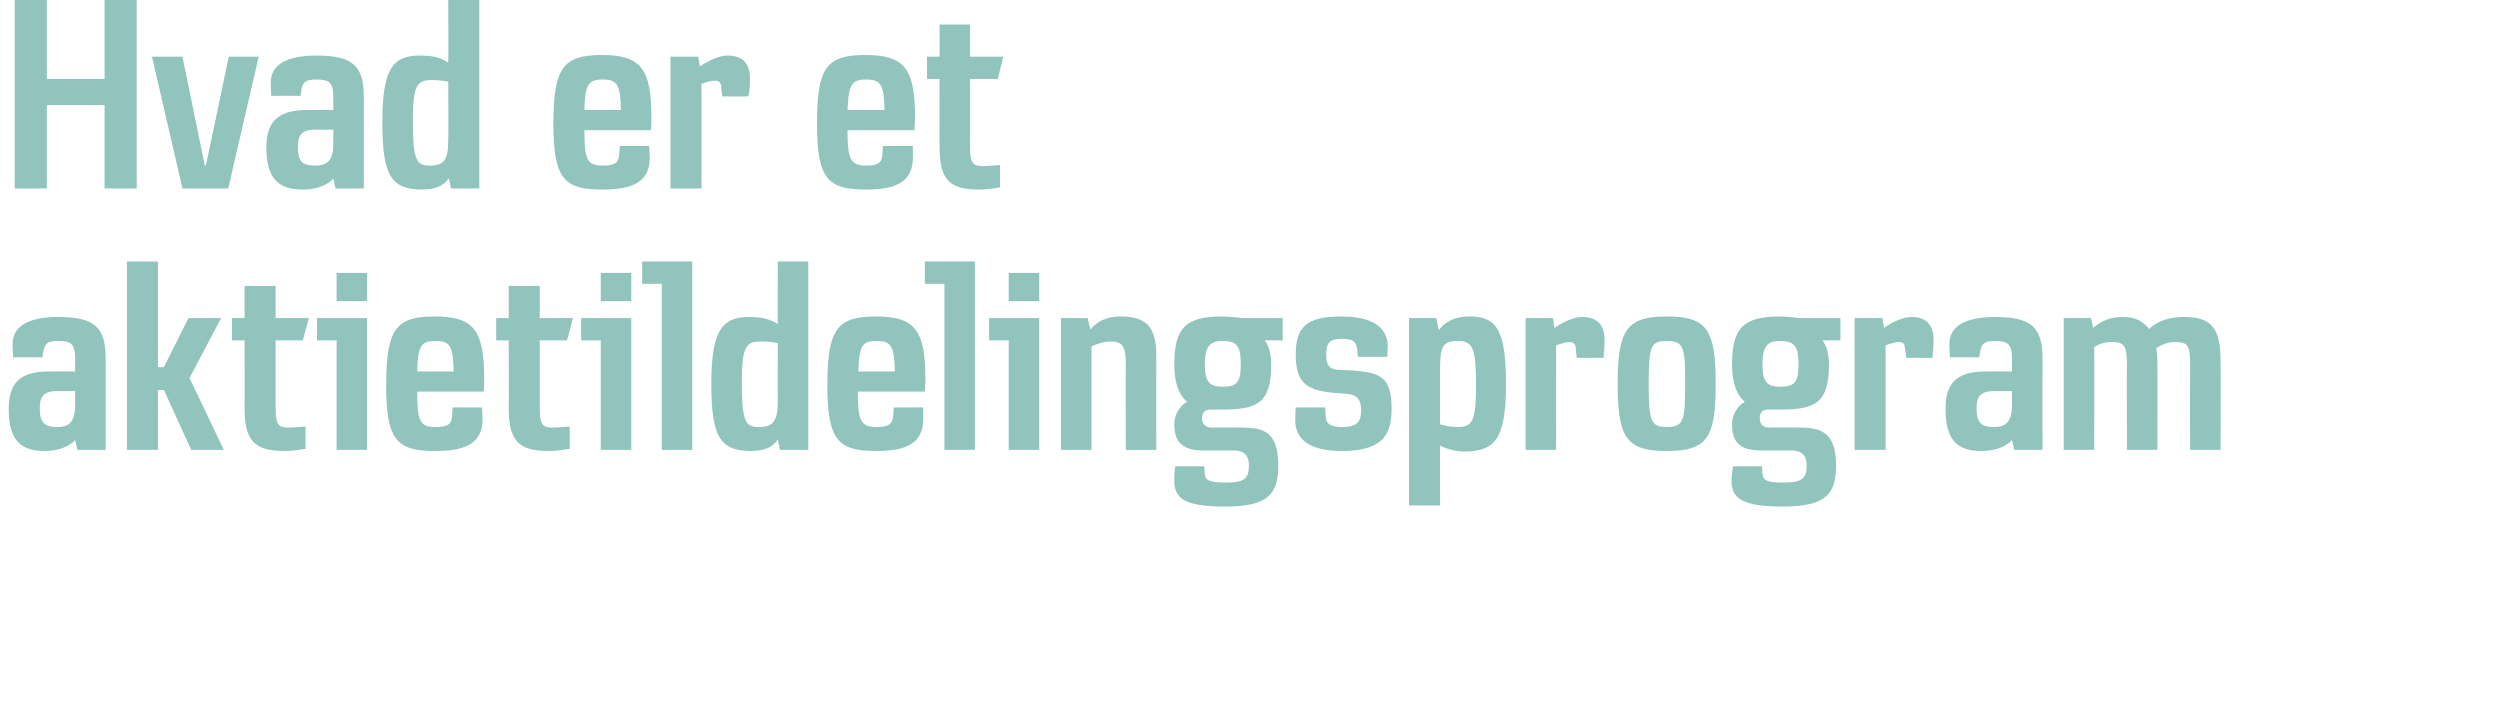
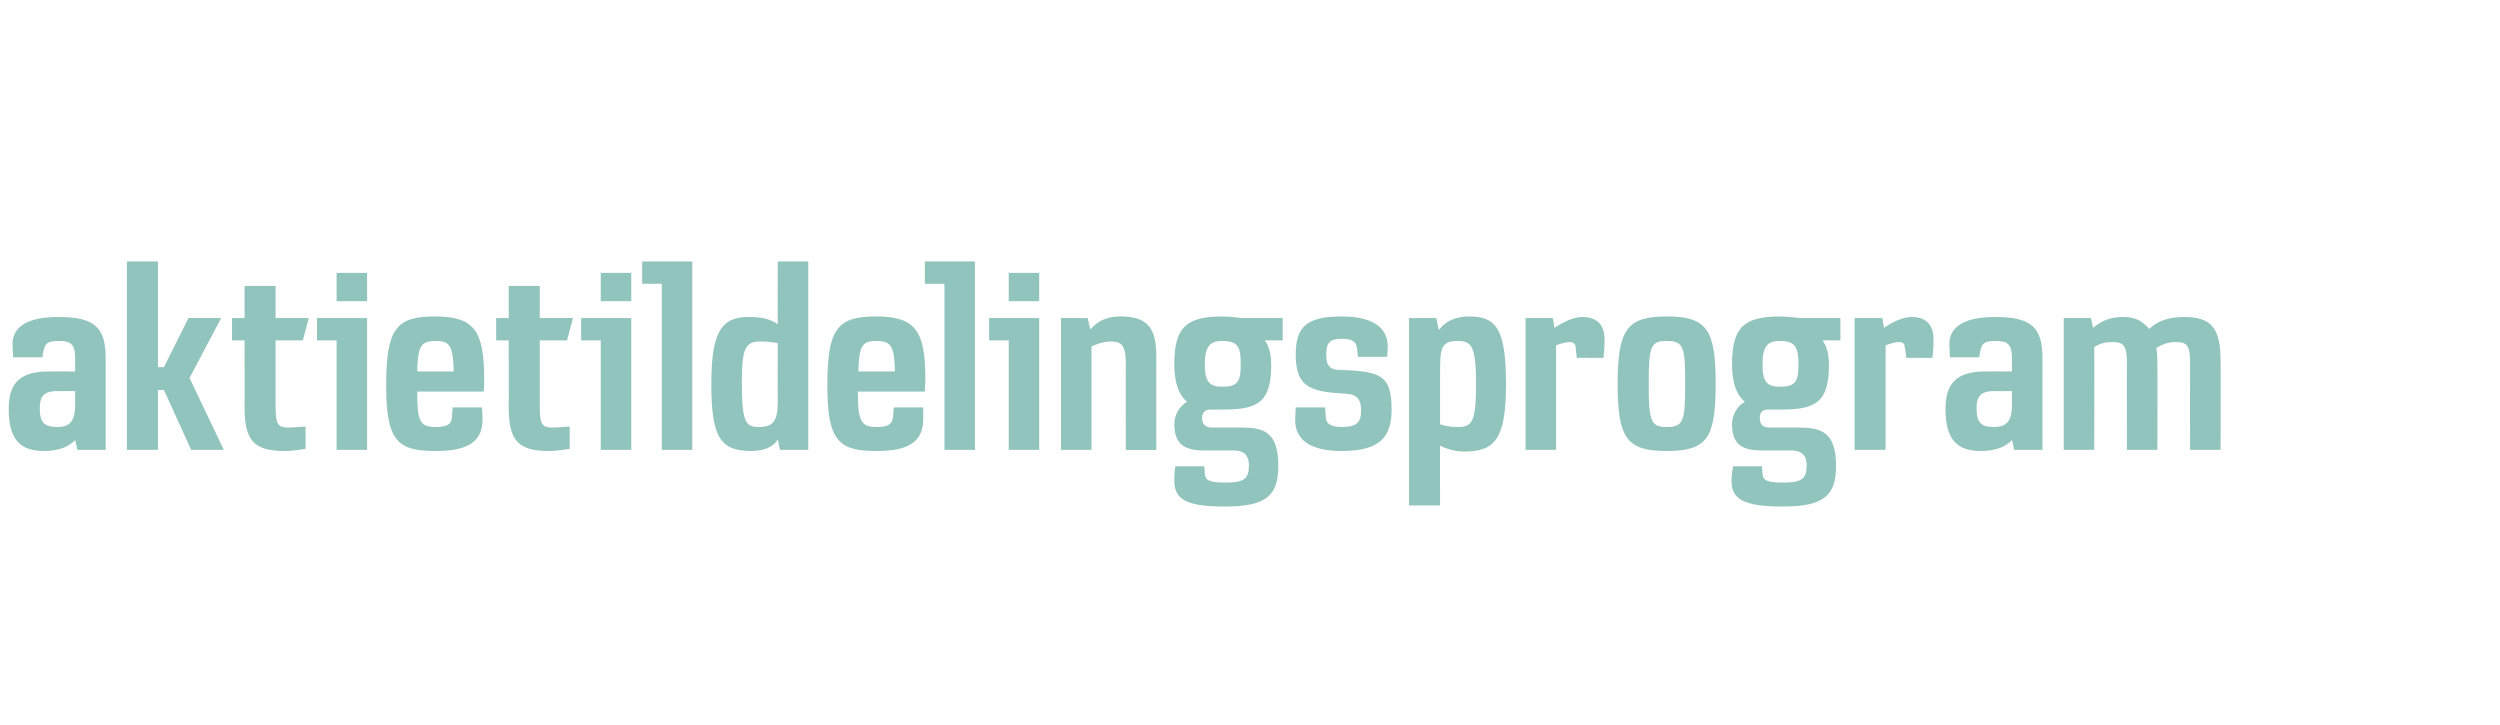
<svg xmlns="http://www.w3.org/2000/svg" height="133.2" viewBox="0 0 459 133.2" width="459">
  <g fill="#92c4be">
    <path d="m14.2 82.6s-.37-1.84-.4-1.8c-1.4 1.5-3.6 2-5.7 2-4.4 0-6.5-2.1-6.5-7.7 0-4.4 1.7-6.9 7.3-6.9-.01-.02 4.9 0 4.9 0s-.02-2.26 0-2.3c0-2.8-.8-3.3-3.1-3.3s-2.6.6-2.9 3c0-.02-5.4 0-5.4 0s-.06-1.27-.1-2.4c0-4 4.2-5 8.4-5 6.7 0 8.7 1.9 8.7 7.6 0-.02 0 16.8 0 16.8zm-.4-10.8s-3.24.02-3.2 0c-2.7 0-3.3 1.1-3.3 3.2 0 2.5.8 3.4 3.2 3.4 2.3 0 3.3-1 3.3-4.2-.02.01 0-2.4 0-2.4zm21.3 10.8-5-11h-1.1v11h-5.7v-34.6h5.7v19.4h1.1l4.5-9h6l-5.8 11 6.3 13.2zm17.1.2c-5.5 0-7.3-1.9-7.3-7.9.03.04 0-12.4 0-12.4h-2.3v-4.1h2.3v-5.9h5.7v5.9h6.1l-1.1 4.1h-5v12.2c0 3.3.5 3.8 2.4 3.8 1.24-.03 3.1-.2 3.1-.2v4.1s-2.38.44-3.9.4zm9.6-.2v-20.1h-3.6v-4.1h9.2v24.2zm0-27.3v-5.2h5.6v5.2zm27 16.6h-12.2c0 5.5.5 6.5 3.4 6.5 2.3 0 3-.6 3-2.2.01.04.1-1.4.1-1.4h5.4s.07 1.12.1 2.2c0 4.9-4 5.8-8.7 5.8-6.9 0-9-1.8-9-12 0-10.4 1.8-12.7 8.9-12.7 7.3 0 9.1 2.6 9.1 11.6 0 .7 0 1.4-.1 2.2zm-8.8-9.3c-2.7 0-3.3.9-3.4 5.6h6.7c-.1-4.7-.7-5.6-3.3-5.6zm20.7 20.2c-5.5 0-7.3-1.9-7.3-7.9.03.04 0-12.4 0-12.4h-2.3v-4.1h2.3v-5.9h5.7v5.9h6.1l-1.1 4.1h-5s-.01 12.18 0 12.2c0 3.3.5 3.8 2.4 3.8 1.23-.03 3.1-.2 3.1-.2v4.1s-2.39.44-3.9.4zm9.6-.2v-20.1h-3.6v-4.1h9.2v24.2zm0-27.3v-5.2h5.6v5.2zm11.2 27.3v-30.5h-3.6v-4.1h9.2v34.6zm21.7 0s-.39-1.94-.4-1.9c-.9 1.4-2.5 2.1-4.9 2.1-5.7 0-7.3-2.6-7.3-12.3 0-9.5 1.8-12.3 6.8-12.3 2.1 0 3.7.2 5.4 1.3-.04-.01 0-11.5 0-11.5h5.6v34.6zm-.4-19.6s-1.6-.34-3.2-.3c-2.7 0-3.4 1.1-3.4 7.5 0 7.3.7 8.2 3.1 8.2 2.6 0 3.5-1 3.5-4.7-.04.04 0-10.7 0-10.7zm27 8.9h-12.3c0 5.5.6 6.5 3.5 6.5 2.2 0 2.9-.6 3-2.2-.04.04.1-1.4.1-1.4h5.4s.03 1.12 0 2.2c0 4.9-4 5.8-8.6 5.8-6.9 0-9-1.8-9-12 0-10.4 1.8-12.7 8.9-12.7 7.3 0 9.1 2.6 9.1 11.6 0 .7-.1 1.4-.1 2.2zm-8.9-9.3c-2.6 0-3.2.9-3.3 5.6h6.7c-.1-4.7-.7-5.6-3.4-5.6zm12.5 20v-30.5h-3.6v-4.1h9.2v34.6zm11.8 0v-20.1h-3.6v-4.1h9.2v24.2zm0-27.3v-5.2h5.6v5.2zm27.1 10.1c-.02.02 0 17.2 0 17.2h-5.6s-.04-15.83 0-15.8c0-3.1-.6-4.1-2.7-4.1-1.3 0-2.5.4-3.6.9.02 0 0 19 0 19h-5.6v-24.2h4.9s.46 2.08.5 2.1c1.2-1.5 3-2.4 5.5-2.4 5 0 6.6 2.1 6.6 7.3zm19.9-2.9c.6.7 1.2 2.3 1.2 4.4 0 7.2-2.6 8.3-9.1 8.3h-2.1c-1 0-1.5.6-1.5 1.6 0 1.2.8 1.7 1.8 1.7h5.4c3.9 0 6.8.6 6.8 7 0 5.4-2.1 7.5-9.8 7.5-7.5 0-9.3-1.5-9.3-4.8-.05-1.3.2-2.6.2-2.6h5.3s.12 1.4.1 1.4c.1 1.2.9 1.6 3.9 1.6 3.4 0 4.2-.8 4.2-3.1 0-2.2-1.2-2.8-2.8-2.8h-5.5c-3.8 0-5.4-1.4-5.4-4.9 0-1.6 1-3.3 2.3-4v-.1c-1.4-1.1-2.3-3.3-2.3-6.8 0-6.7 2.1-8.8 8.8-8.8 1.91.04 3.7.3 3.7.3h7.4v4.1s-3.31-.04-3.3 0zm-7.8.1c-2.3 0-3.2 1.1-3.2 4.3s.9 4.1 3.2 4.1c2.8 0 3.4-.9 3.4-4.1s-.5-4.3-3.4-4.3zm21.9 20.2c-3.8 0-8.5-.9-8.5-5.7.02-1.28.1-2.3.1-2.3h5.4s.08 1.54.1 1.5c0 1.4.7 2.1 3 2.1 2.8 0 3.5-1 3.5-3 0-1.8-.5-2.9-2.6-3.1 0 0-2.7-.2-2.7-.2-4.8-.5-6.7-1.9-6.7-7s2-7 8.4-7c3.6 0 8.5.8 8.5 5.6-.03.47-.1 1.8-.1 1.8s-5.44.02-5.4 0c-.2-2 .1-3.3-3-3.3-2.2 0-2.8.8-2.8 2.9 0 2 .6 2.7 2.2 2.8 0 0 2.4.1 2.4.1 5.6.4 7.4 1.3 7.4 7.2 0 5.1-2.2 7.6-9.2 7.6zm22.5.1c-1.7 0-3.6-.6-4.4-1.1-.04 0 0 11 0 11h-5.7v-34.4h5s.45 2.18.5 2.2c.8-1.2 2.5-2.5 5.6-2.5 5 0 6.7 2.5 6.7 12.4 0 10.1-2 12.4-7.7 12.4zm-1.2-20.3c-3.1 0-3.2 1.5-3.2 5.8v9.5c1 .3 2 .5 3.2.5 2.7 0 3.4-.9 3.4-7.9s-.8-7.9-3.4-7.9zm26.8 3.1c-.05.03-4.9 0-4.9 0s-.25-2-.2-2c-.1-.6-.5-.9-1.1-.9-.7 0-1.7.3-2.5.6.02-.01 0 19.2 0 19.2h-5.6v-24.2h5s.31 1.82.3 1.8c1.5-1 3.4-2 5.1-2 2.7 0 4.1 1.4 4.1 4.2 0 1.4-.1 2.3-.2 3.3zm20.6 4.8c0 10-1.6 12.3-9 12.3-7.3 0-9-2.3-9-12.3s1.7-12.4 9-12.4c7.4 0 9 2.4 9 12.4zm-5.6 0c0-6.7-.2-7.9-3.4-7.9-2.9 0-3.3.9-3.3 7.9 0 6.8.4 7.9 3.3 7.9 3.1 0 3.4-1.1 3.4-7.9zm25.2-8c.6.7 1.2 2.3 1.2 4.4 0 7.2-2.6 8.3-9.1 8.3h-2.1c-1.1 0-1.5.6-1.5 1.6 0 1.2.7 1.7 1.8 1.7h5.3c3.9 0 6.9.6 6.9 7 0 5.4-2.1 7.5-9.8 7.5-7.5 0-9.4-1.5-9.4-4.8.02-1.3.3-2.6.3-2.6h5.3s.09 1.4.1 1.4c.1 1.2.8 1.6 3.8 1.6 3.5 0 4.3-.8 4.3-3.1 0-2.2-1.2-2.8-2.9-2.8h-5.4c-3.9 0-5.4-1.4-5.4-4.9 0-1.6 1-3.3 2.3-4v-.1c-1.4-1.1-2.3-3.3-2.3-6.8 0-6.7 2.1-8.8 8.8-8.8 1.88.04 3.7.3 3.7.3h7.4v4.1s-3.34-.04-3.3 0zm-7.8.1c-2.4 0-3.2 1.1-3.2 4.3s.8 4.1 3.2 4.1c2.8 0 3.4-.9 3.4-4.1s-.6-4.3-3.4-4.3zm28 3.1c.04.03-4.8 0-4.8 0s-.26-2-.3-2c0-.6-.4-.9-1-.9-.7 0-1.7.3-2.5.6 0-.01 0 19.2 0 19.2h-5.7v-24.2h5.1s.29 1.82.3 1.8c1.4-1 3.4-2 5.1-2 2.6 0 4 1.4 4 4.2 0 1.4-.1 2.3-.2 3.3zm15 16.9s-.37-1.84-.4-1.8c-1.4 1.5-3.6 2-5.7 2-4.4 0-6.5-2.1-6.5-7.7 0-4.4 1.7-6.9 7.3-6.9-.01-.02 4.9 0 4.9 0s-.03-2.26 0-2.3c0-2.8-.8-3.3-3.1-3.3s-2.6.6-2.9 3c-.01-.02-5.4 0-5.4 0s-.07-1.27-.1-2.4c0-4 4.2-5 8.4-5 6.7 0 8.7 1.9 8.7 7.6-.01-.02 0 16.8 0 16.8zm-.4-10.8s-3.25.02-3.2 0c-2.7 0-3.3 1.1-3.3 3.2 0 2.5.8 3.4 3.1 3.4 2.4 0 3.4-1 3.4-4.2-.03.01 0-2.4 0-2.4zm38.3-5.5c.04 0 0 16.3 0 16.3h-5.6s-.03-15.88 0-15.9c0-3.3-.5-3.9-2.7-3.9-1.3 0-2.4.4-3.5 1.1.2 1 .2 2.4.2 3.3.04.04 0 15.4 0 15.4h-5.6s-.03-15.83 0-15.8c0-3.3-.5-4-2.7-4-1.3 0-2.3.3-3.3.9.05-.05 0 18.9 0 18.9h-5.6v-24.2h5s.39 1.77.4 1.8c1.5-1.3 3.2-2 5.4-2 2.4 0 3.6.7 4.9 2.2 1.5-1.5 3.7-2.2 6.4-2.2 5 0 6.7 2 6.7 8.1z" />
-     <path d="m19.2 34.6v-15.3h-10.6v15.3h-5.9v-34.6h5.9v14.5h10.6v-14.5h5.9v34.6zm14.3 0-5.6-24.2h5.6l4.1 20h.2l4.2-20h5.5l-5.6 24.2zm28.1 0s-.39-1.84-.4-1.8c-1.4 1.5-3.6 2-5.7 2-4.4 0-6.6-2.1-6.6-7.7 0-4.4 1.8-6.9 7.4-6.9-.03-.02 4.9 0 4.9 0s-.04-2.26 0-2.3c0-2.8-.8-3.3-3.1-3.3s-2.7.6-2.9 3c-.02-.02-5.4 0-5.4 0s-.08-1.27-.1-2.4c0-4 4.2-5 8.4-5 6.7 0 8.7 1.9 8.7 7.6-.02-.02 0 16.8 0 16.8zm-.4-10.8s-3.26.02-3.3 0c-2.6 0-3.2 1.1-3.2 3.2 0 2.5.7 3.4 3.1 3.4s3.4-1 3.4-4.2c-.04.01 0-2.4 0-2.4zm21.6 10.8s-.4-1.94-.4-1.9c-.9 1.4-2.5 2.1-4.9 2.1-5.7 0-7.3-2.6-7.3-12.3 0-9.5 1.7-12.3 6.8-12.3 2.1 0 3.7.2 5.3 1.3.05-.01 0-11.5 0-11.5h5.7v34.6zm-.5-19.6s-1.51-.34-3.1-.3c-2.7 0-3.4 1.1-3.4 7.5 0 7.3.7 8.2 3.1 8.2 2.6 0 3.4-1 3.4-4.7.05.04 0-10.7 0-10.7zm37.2 8.9h-12.2c0 5.5.5 6.5 3.4 6.5 2.3 0 2.9-.6 3-2.2 0 .04.1-1.4.1-1.4h5.4s.06 1.12.1 2.2c0 4.9-4 5.8-8.7 5.8-6.9 0-9-1.8-9-12 0-10.4 1.8-12.7 8.9-12.7 7.3 0 9.1 2.6 9.1 11.6 0 .7 0 1.4-.1 2.2zm-8.8-9.3c-2.7 0-3.3.9-3.4 5.6h6.7c-.1-4.7-.7-5.6-3.3-5.6zm26.7 3.1c.05.03-4.8 0-4.8 0s-.25-2-.2-2c-.1-.6-.5-.9-1.1-.9-.7 0-1.7.3-2.5.6.02-.01 0 19.2 0 19.2h-5.7v-24.2h5.1s.3 1.82.3 1.8c1.5-1 3.4-2 5.1-2 2.7 0 4.1 1.4 4.1 4.2 0 1.4-.1 2.3-.3 3.3zm30.5 6.2h-12.3c0 5.5.6 6.5 3.5 6.5 2.2 0 2.9-.6 2.9-2.2.04.04.1-1.4.1-1.4h5.5s.01 1.12 0 2.2c0 4.9-4 5.8-8.6 5.8-6.9 0-9-1.8-9-12 0-10.4 1.7-12.7 8.9-12.7 7.3 0 9.1 2.6 9.1 11.6 0 .7-.1 1.4-.1 2.2zm-8.9-9.3c-2.6 0-3.2.9-3.4 5.6h6.8c-.1-4.7-.7-5.6-3.4-5.6zm20.7 20.2c-5.5 0-7.2-1.9-7.2-7.9-.04.04 0-12.4 0-12.4h-2.3v-4.1h2.3v-5.9h5.6v5.9h6.1l-1 4.1h-5.1s.03 12.18 0 12.2c0 3.3.5 3.8 2.4 3.8 1.27-.03 3.1-.2 3.1-.2v4.1s-2.35.44-3.9.4z" />
  </g>
</svg>